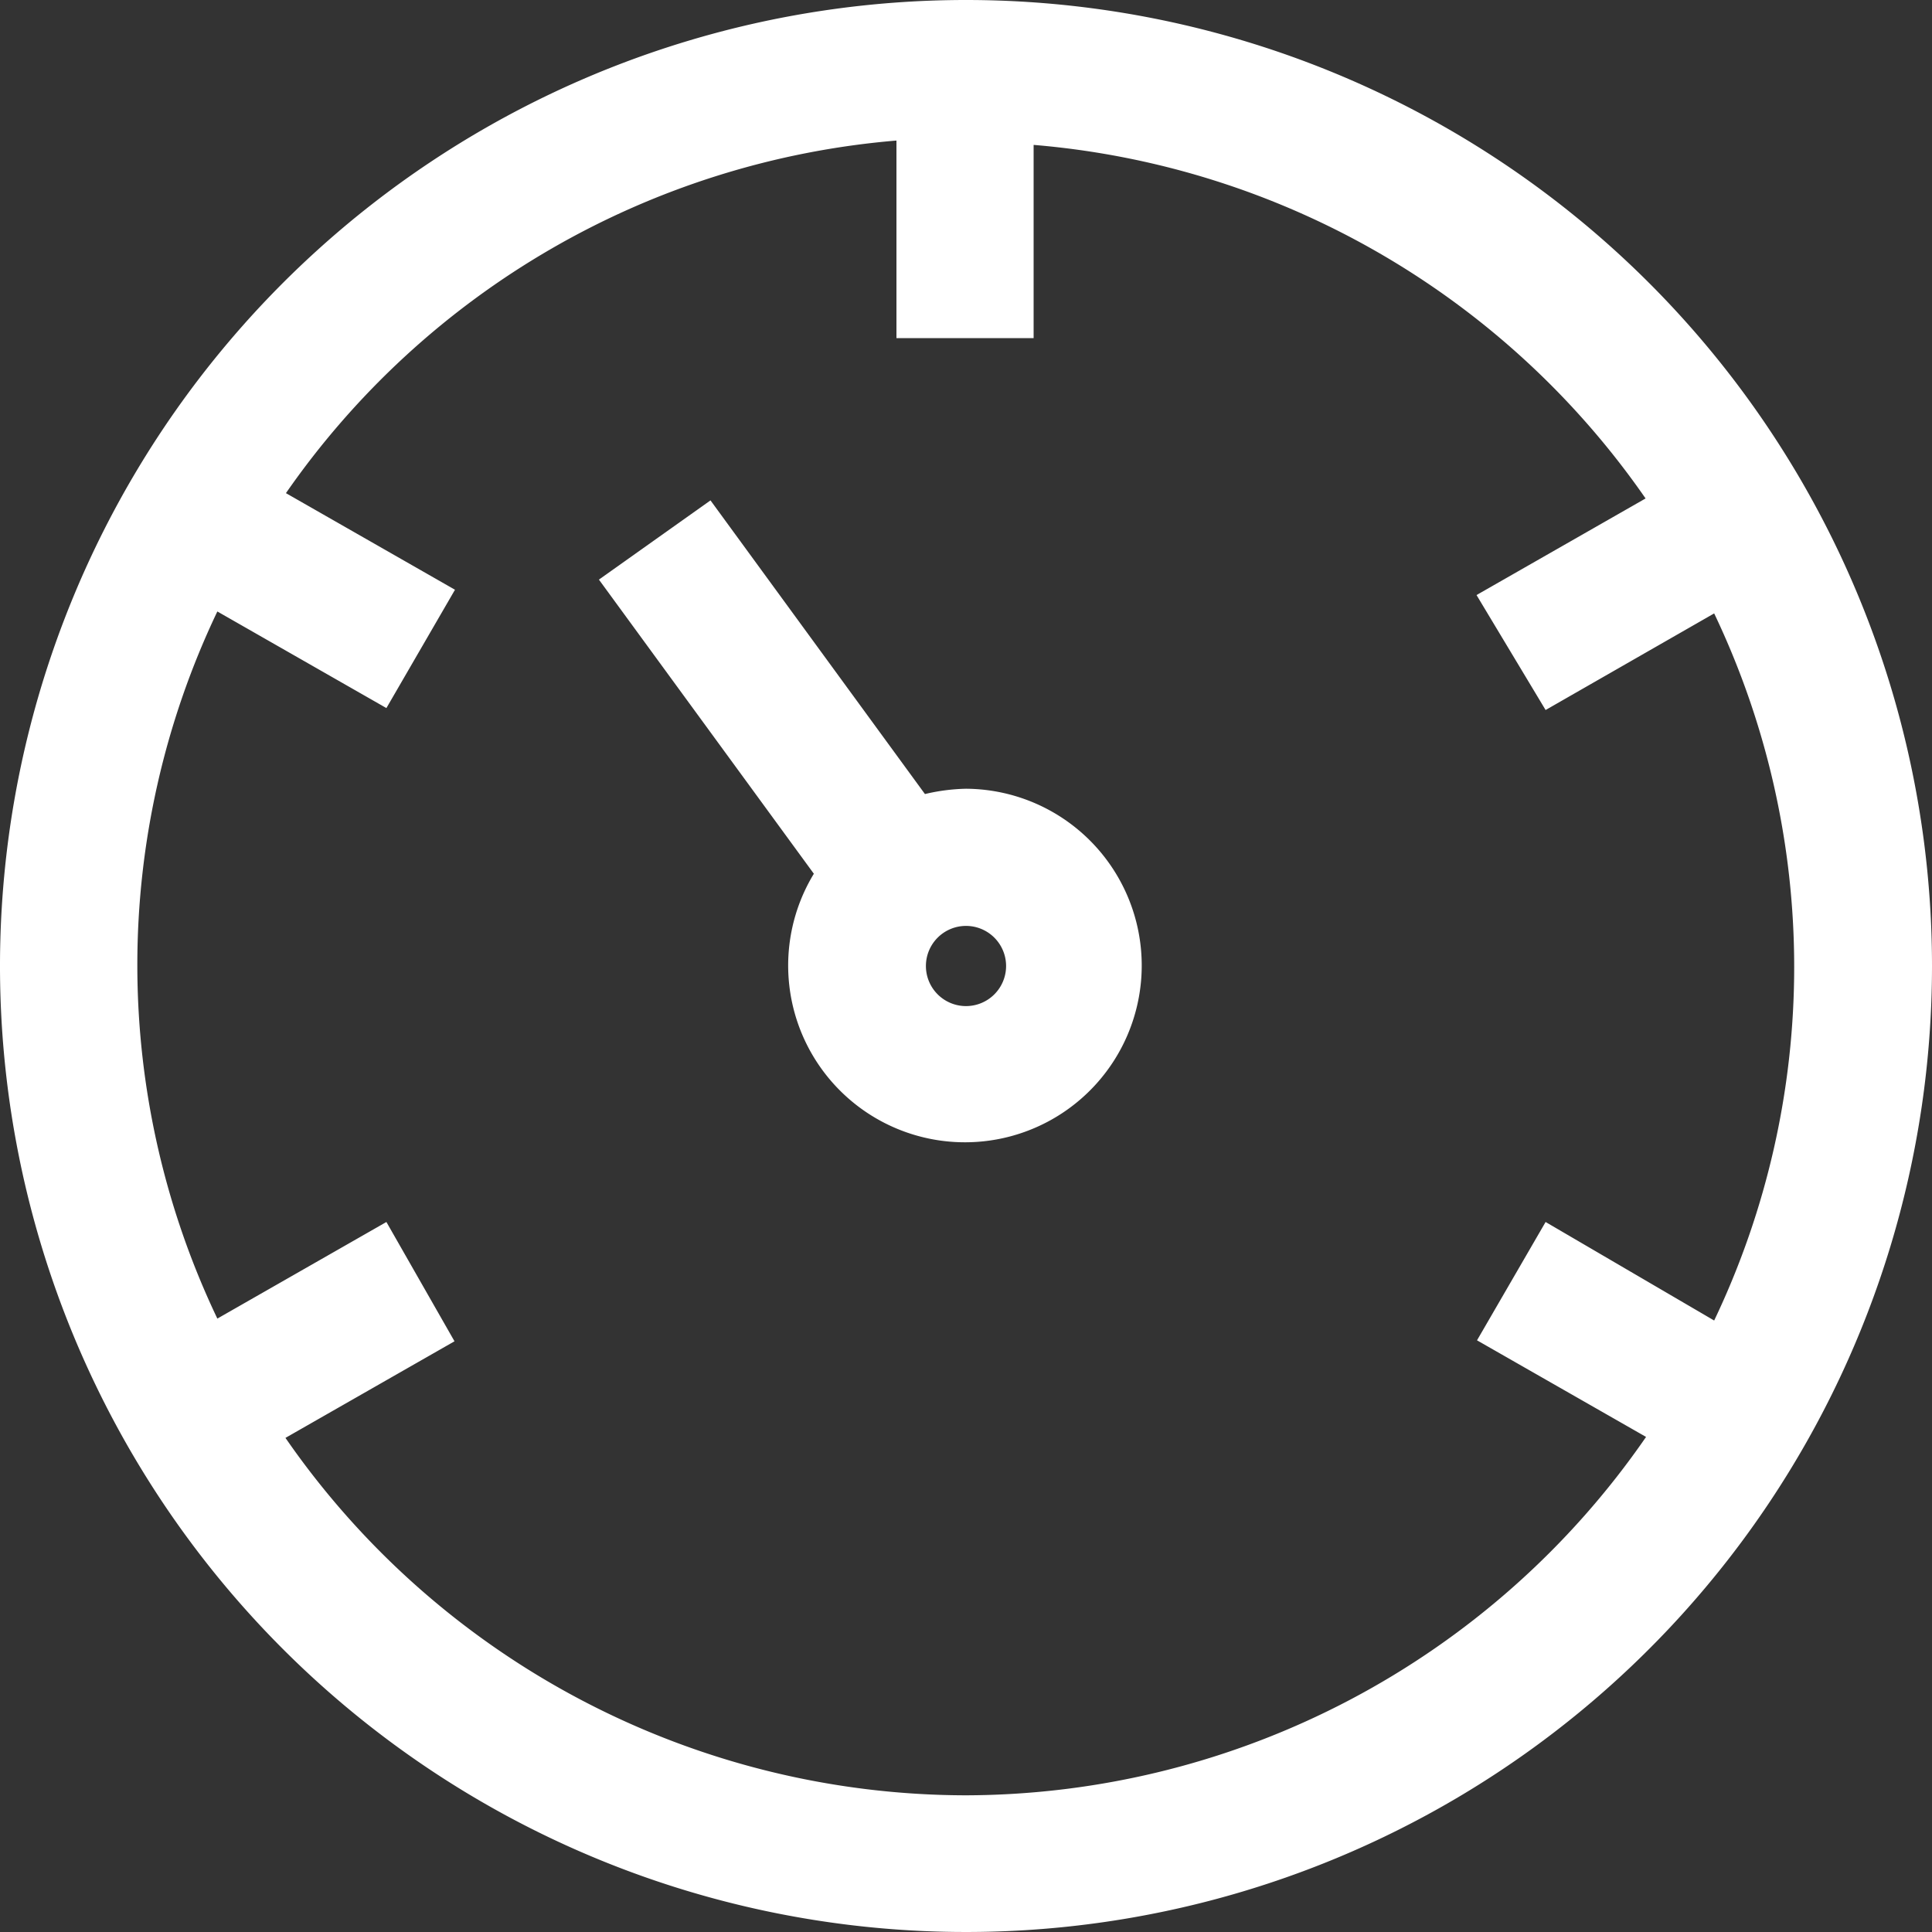
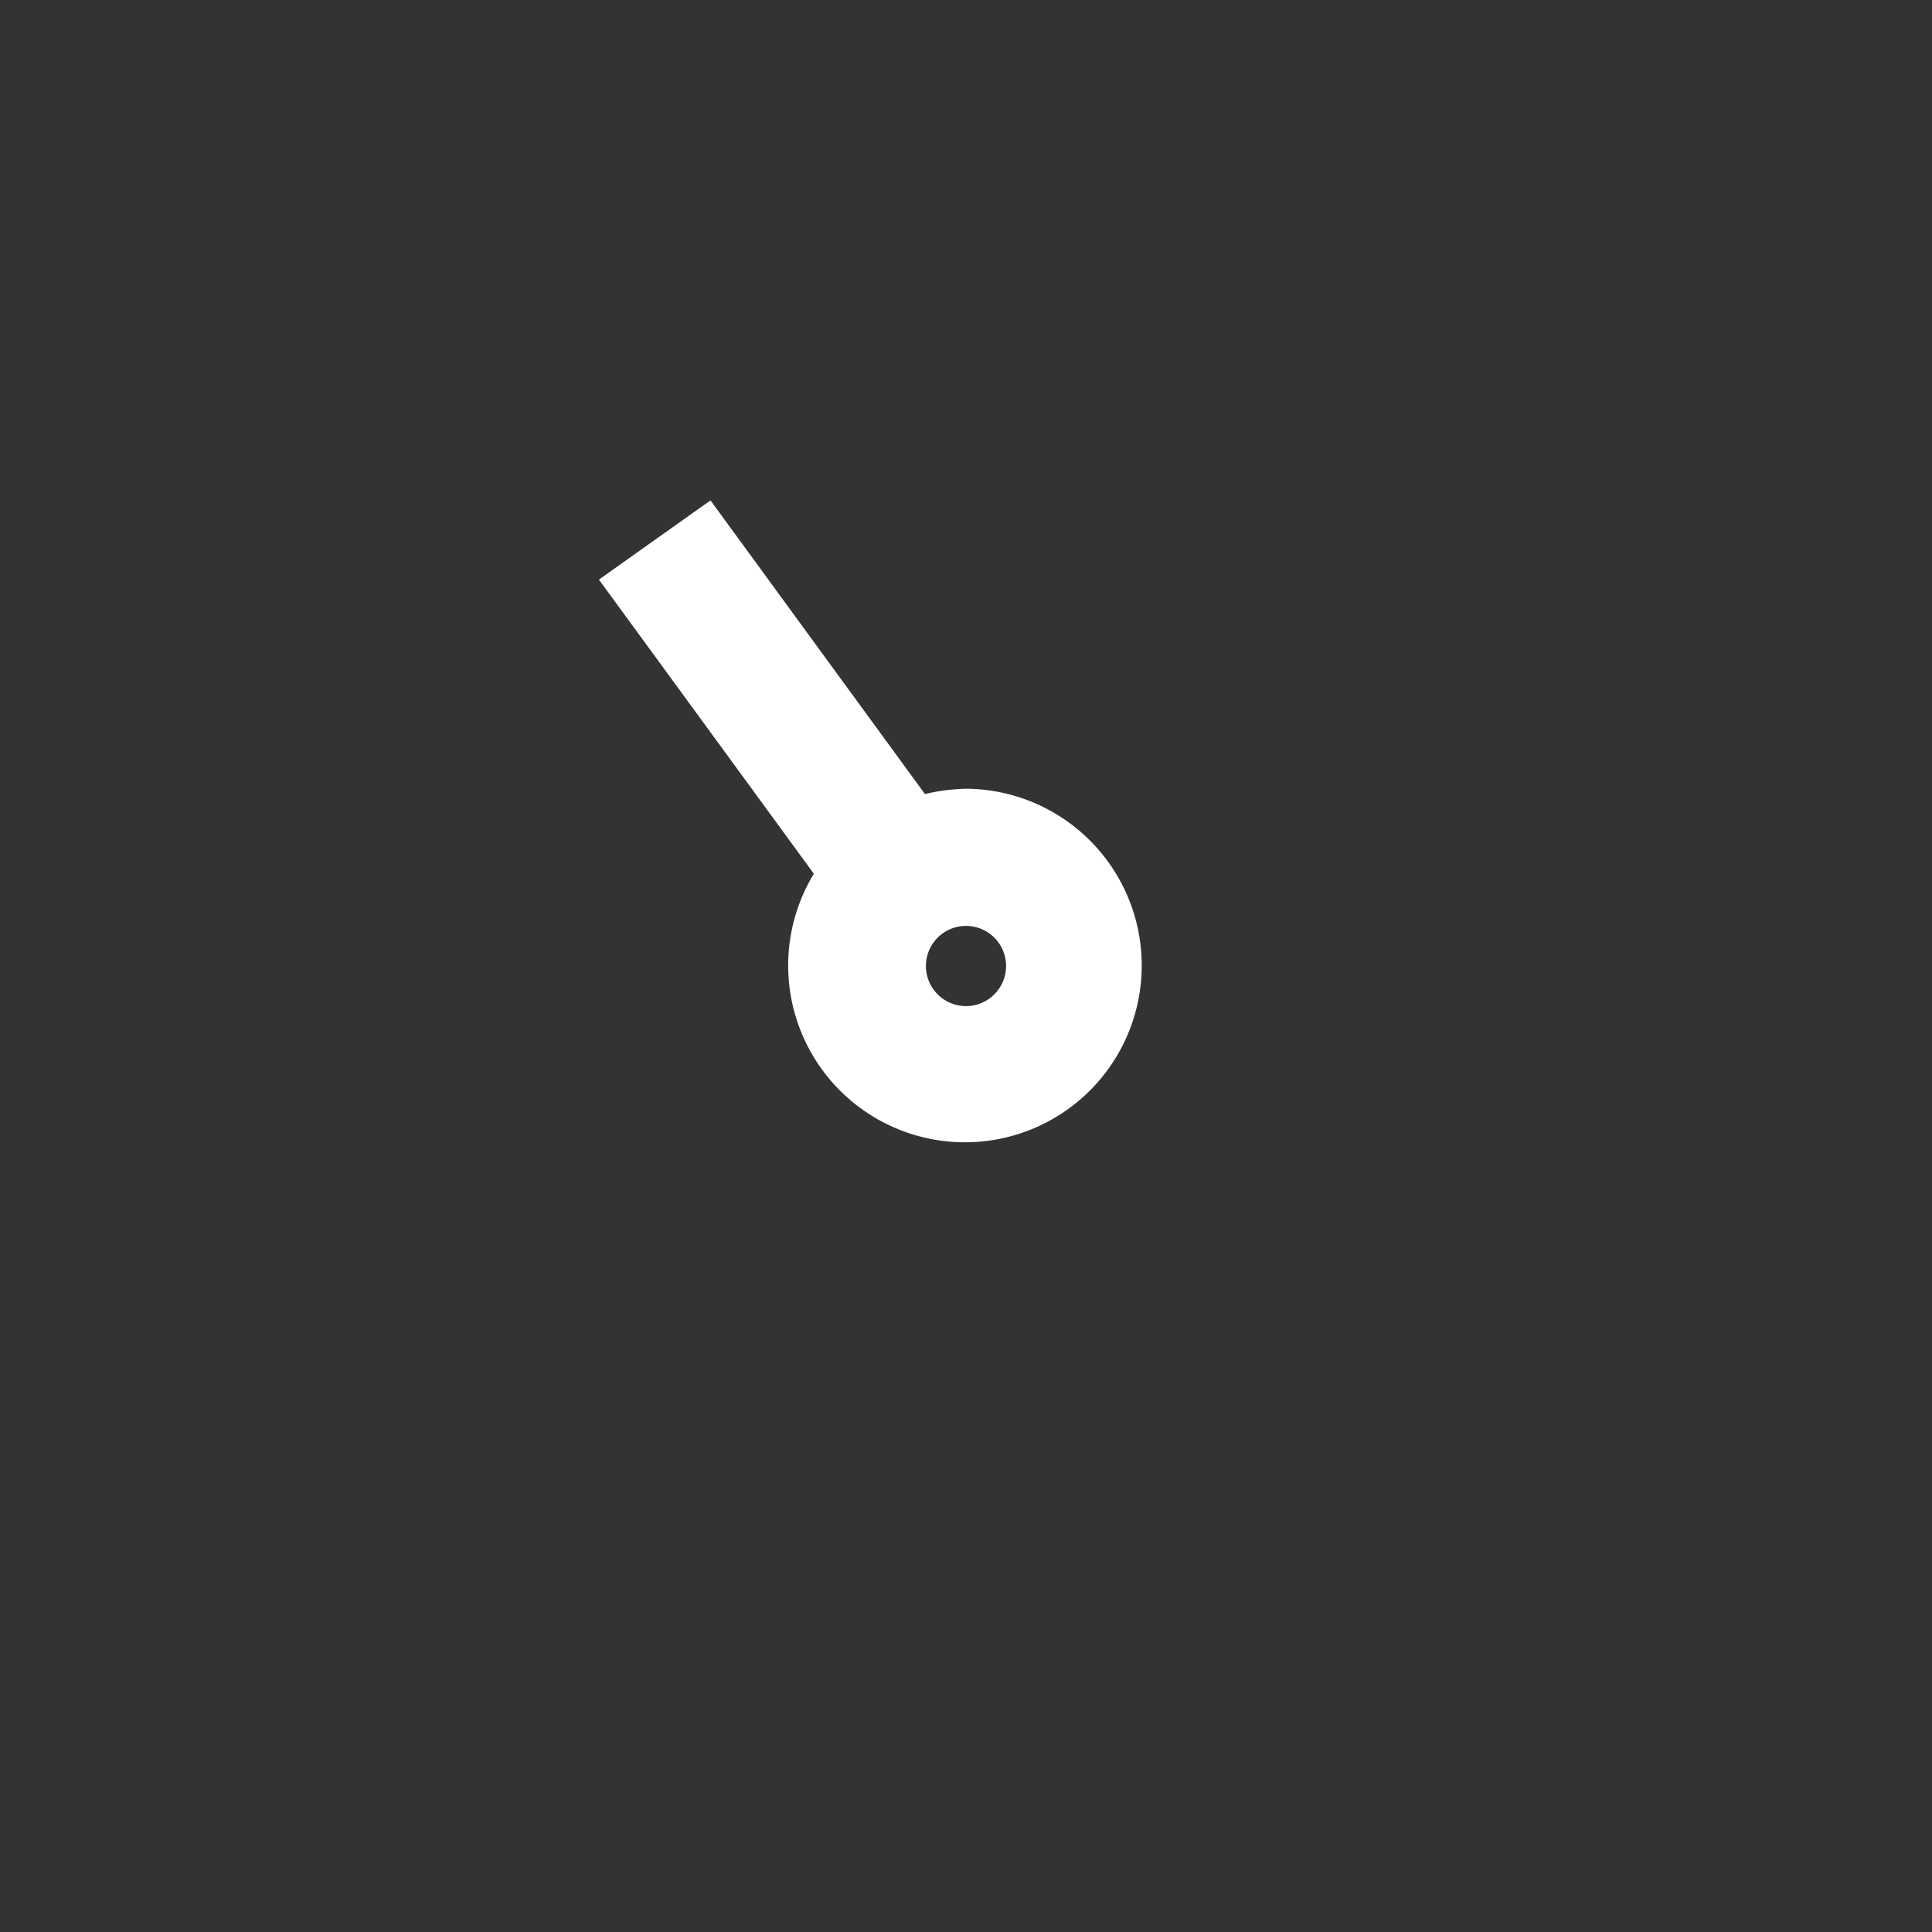
<svg xmlns="http://www.w3.org/2000/svg" t="1694503785635" class="icon" viewBox="0 0 1024 1024" version="1.1" p-id="6702" width="100" height="100">
  <rect x="0" y="0" width="1024" height="1024" fill="#333333" stroke="none" />
-   <path d="M512 0a512 512 0 1 0 512 512A512 512 0 0 0 512 0z m0 951.552a439.296 439.296 0 0 1-360.704-189.44l89.6-51.2L204.8 647.68l-89.6 51.2a435.2 435.2 0 0 1 0-374.784l89.6 51.2 36.352-62.72-89.6-51.2a438.272 438.272 0 0 1 323.584-186.88V179.2h72.704V76.8a438.784 438.784 0 0 1 324.352 187.392l-89.6 51.2L819.2 376.32l89.344-51.2a435.2 435.2 0 0 1 0 374.784L819.2 647.68l-36.352 62.72 89.6 51.2A439.296 439.296 0 0 1 512 951.552z" fill="#ffffff" p-id="6703" />
  <path d="M512 418.048a102.4 102.4 0 0 0-21.76 2.816l-113.664-155.648L317.44 307.2l113.92 155.904A93.696 93.696 0 1 0 512 418.048z m0 115.2a21.248 21.248 0 1 1 21.248-21.248 21.248 21.248 0 0 1-21.248 21.248z" fill="#ffffff" p-id="6704" />
</svg>